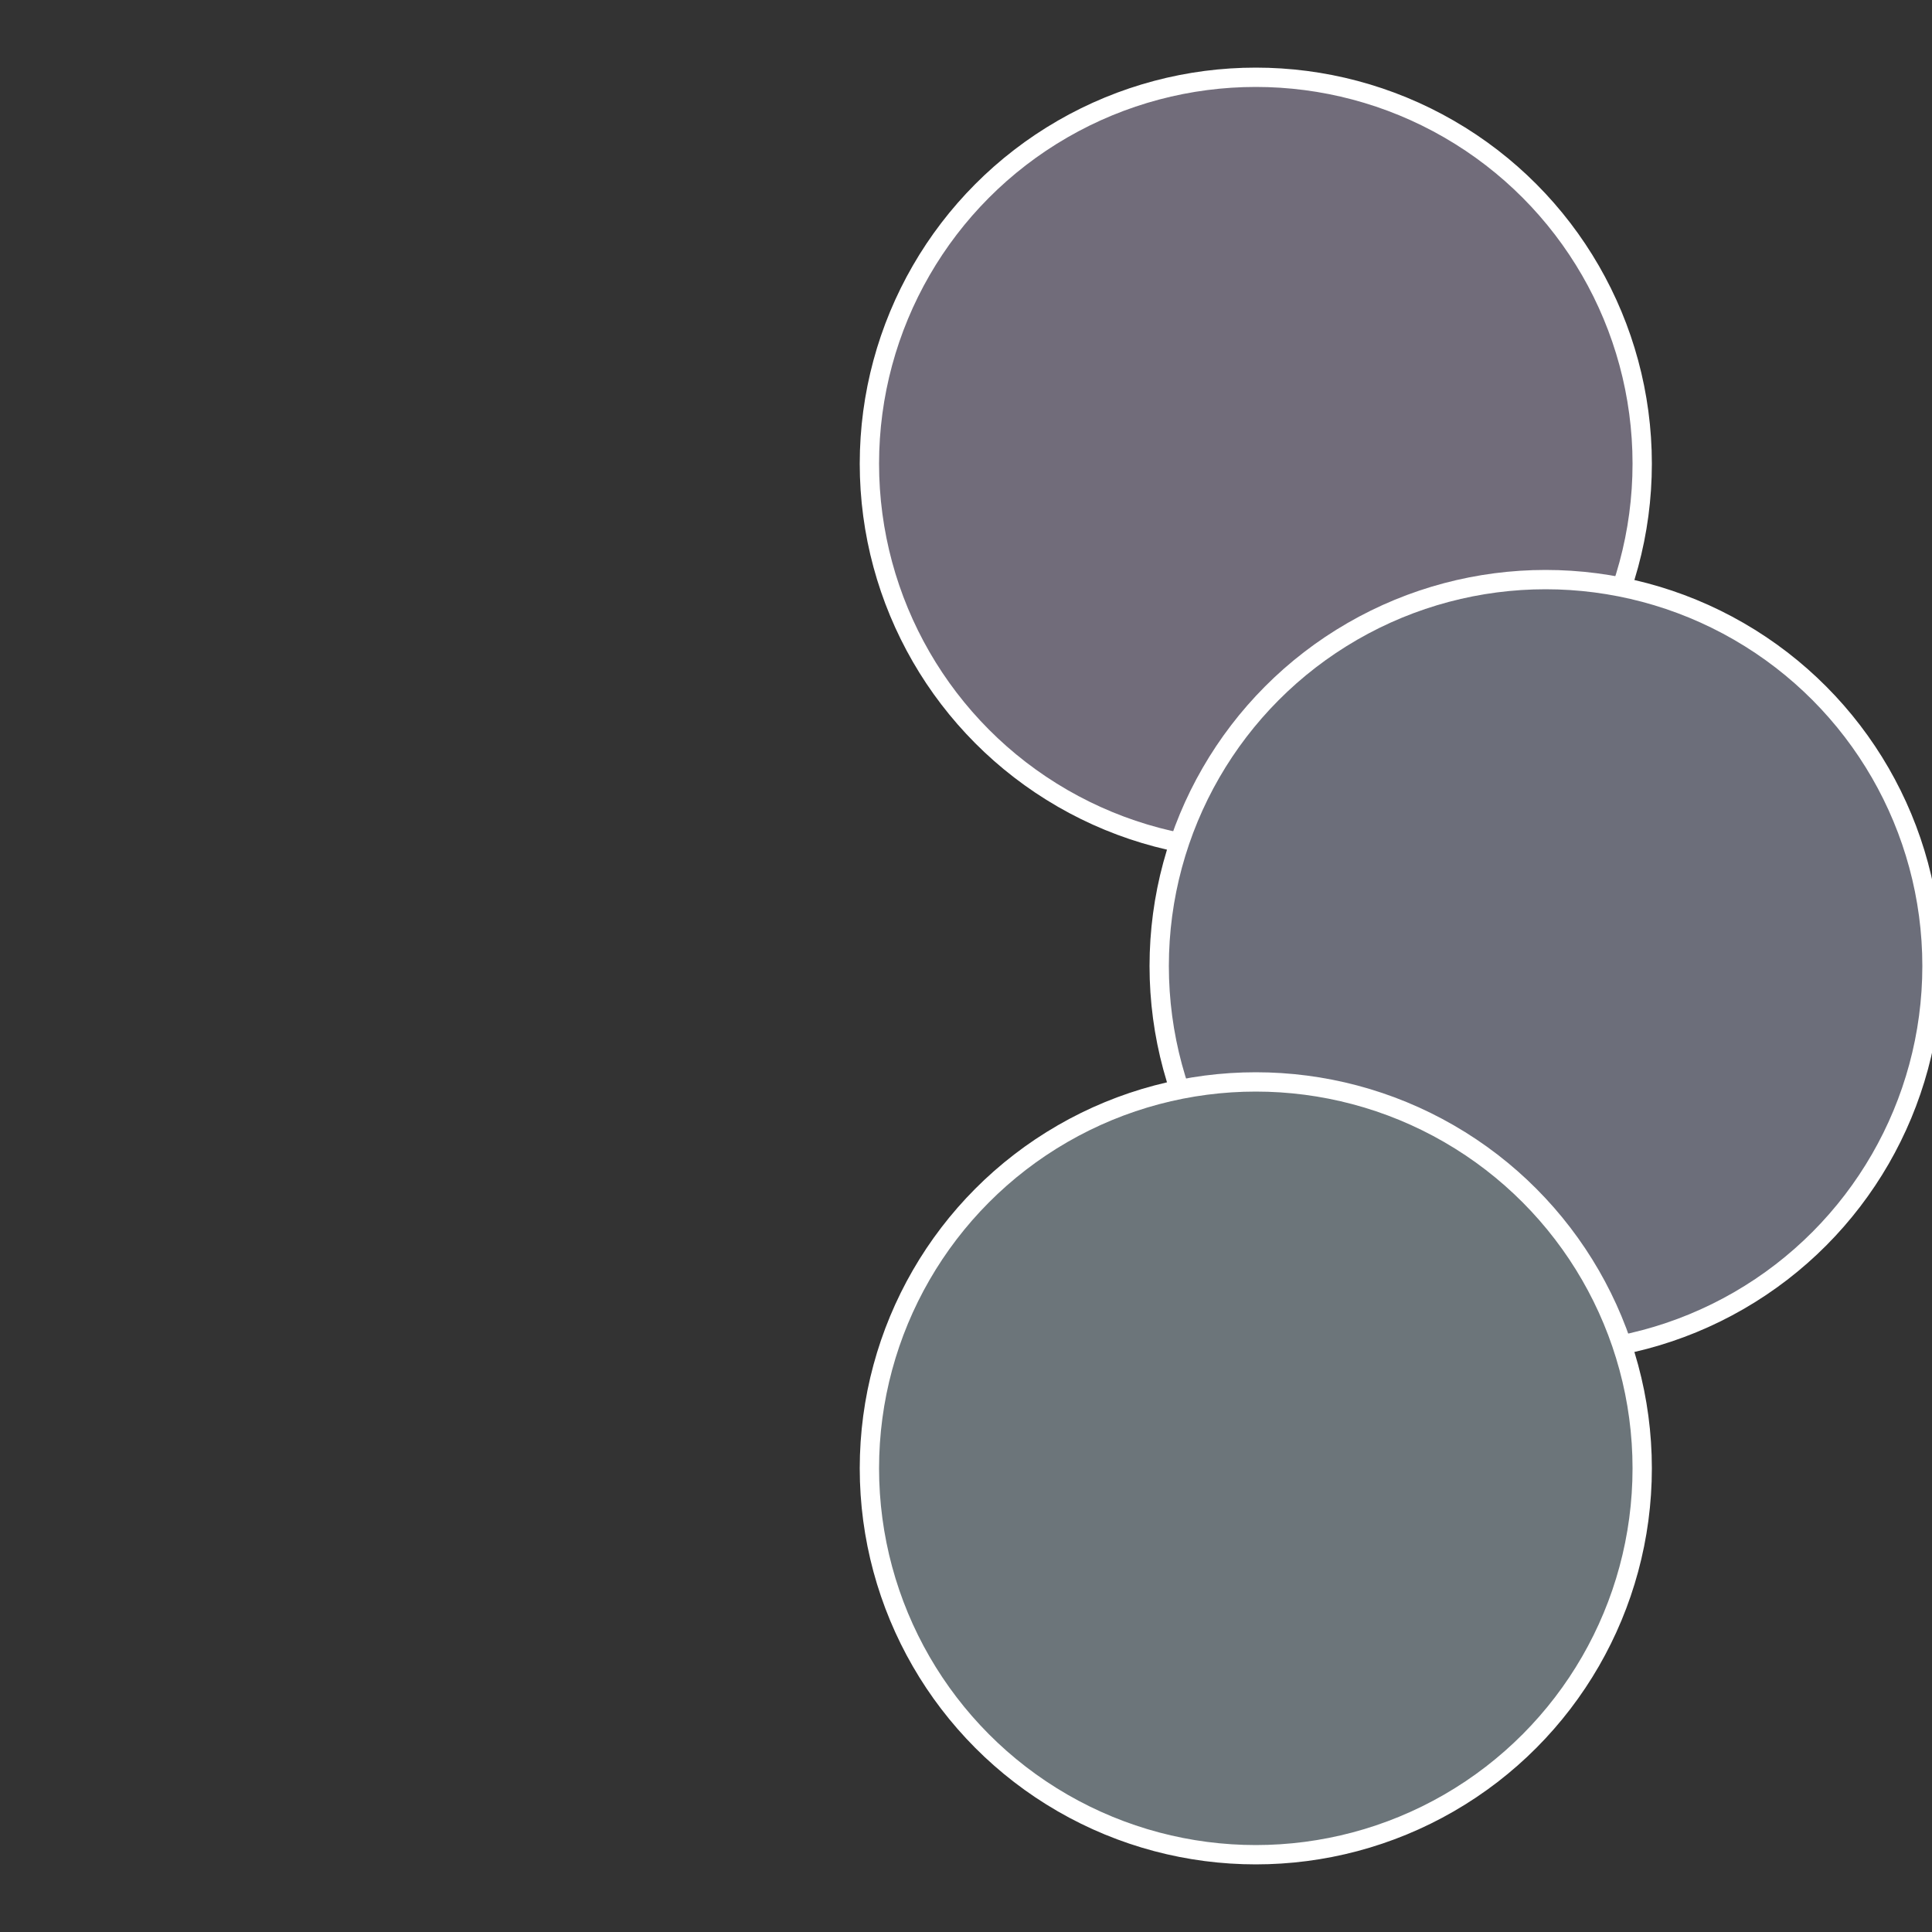
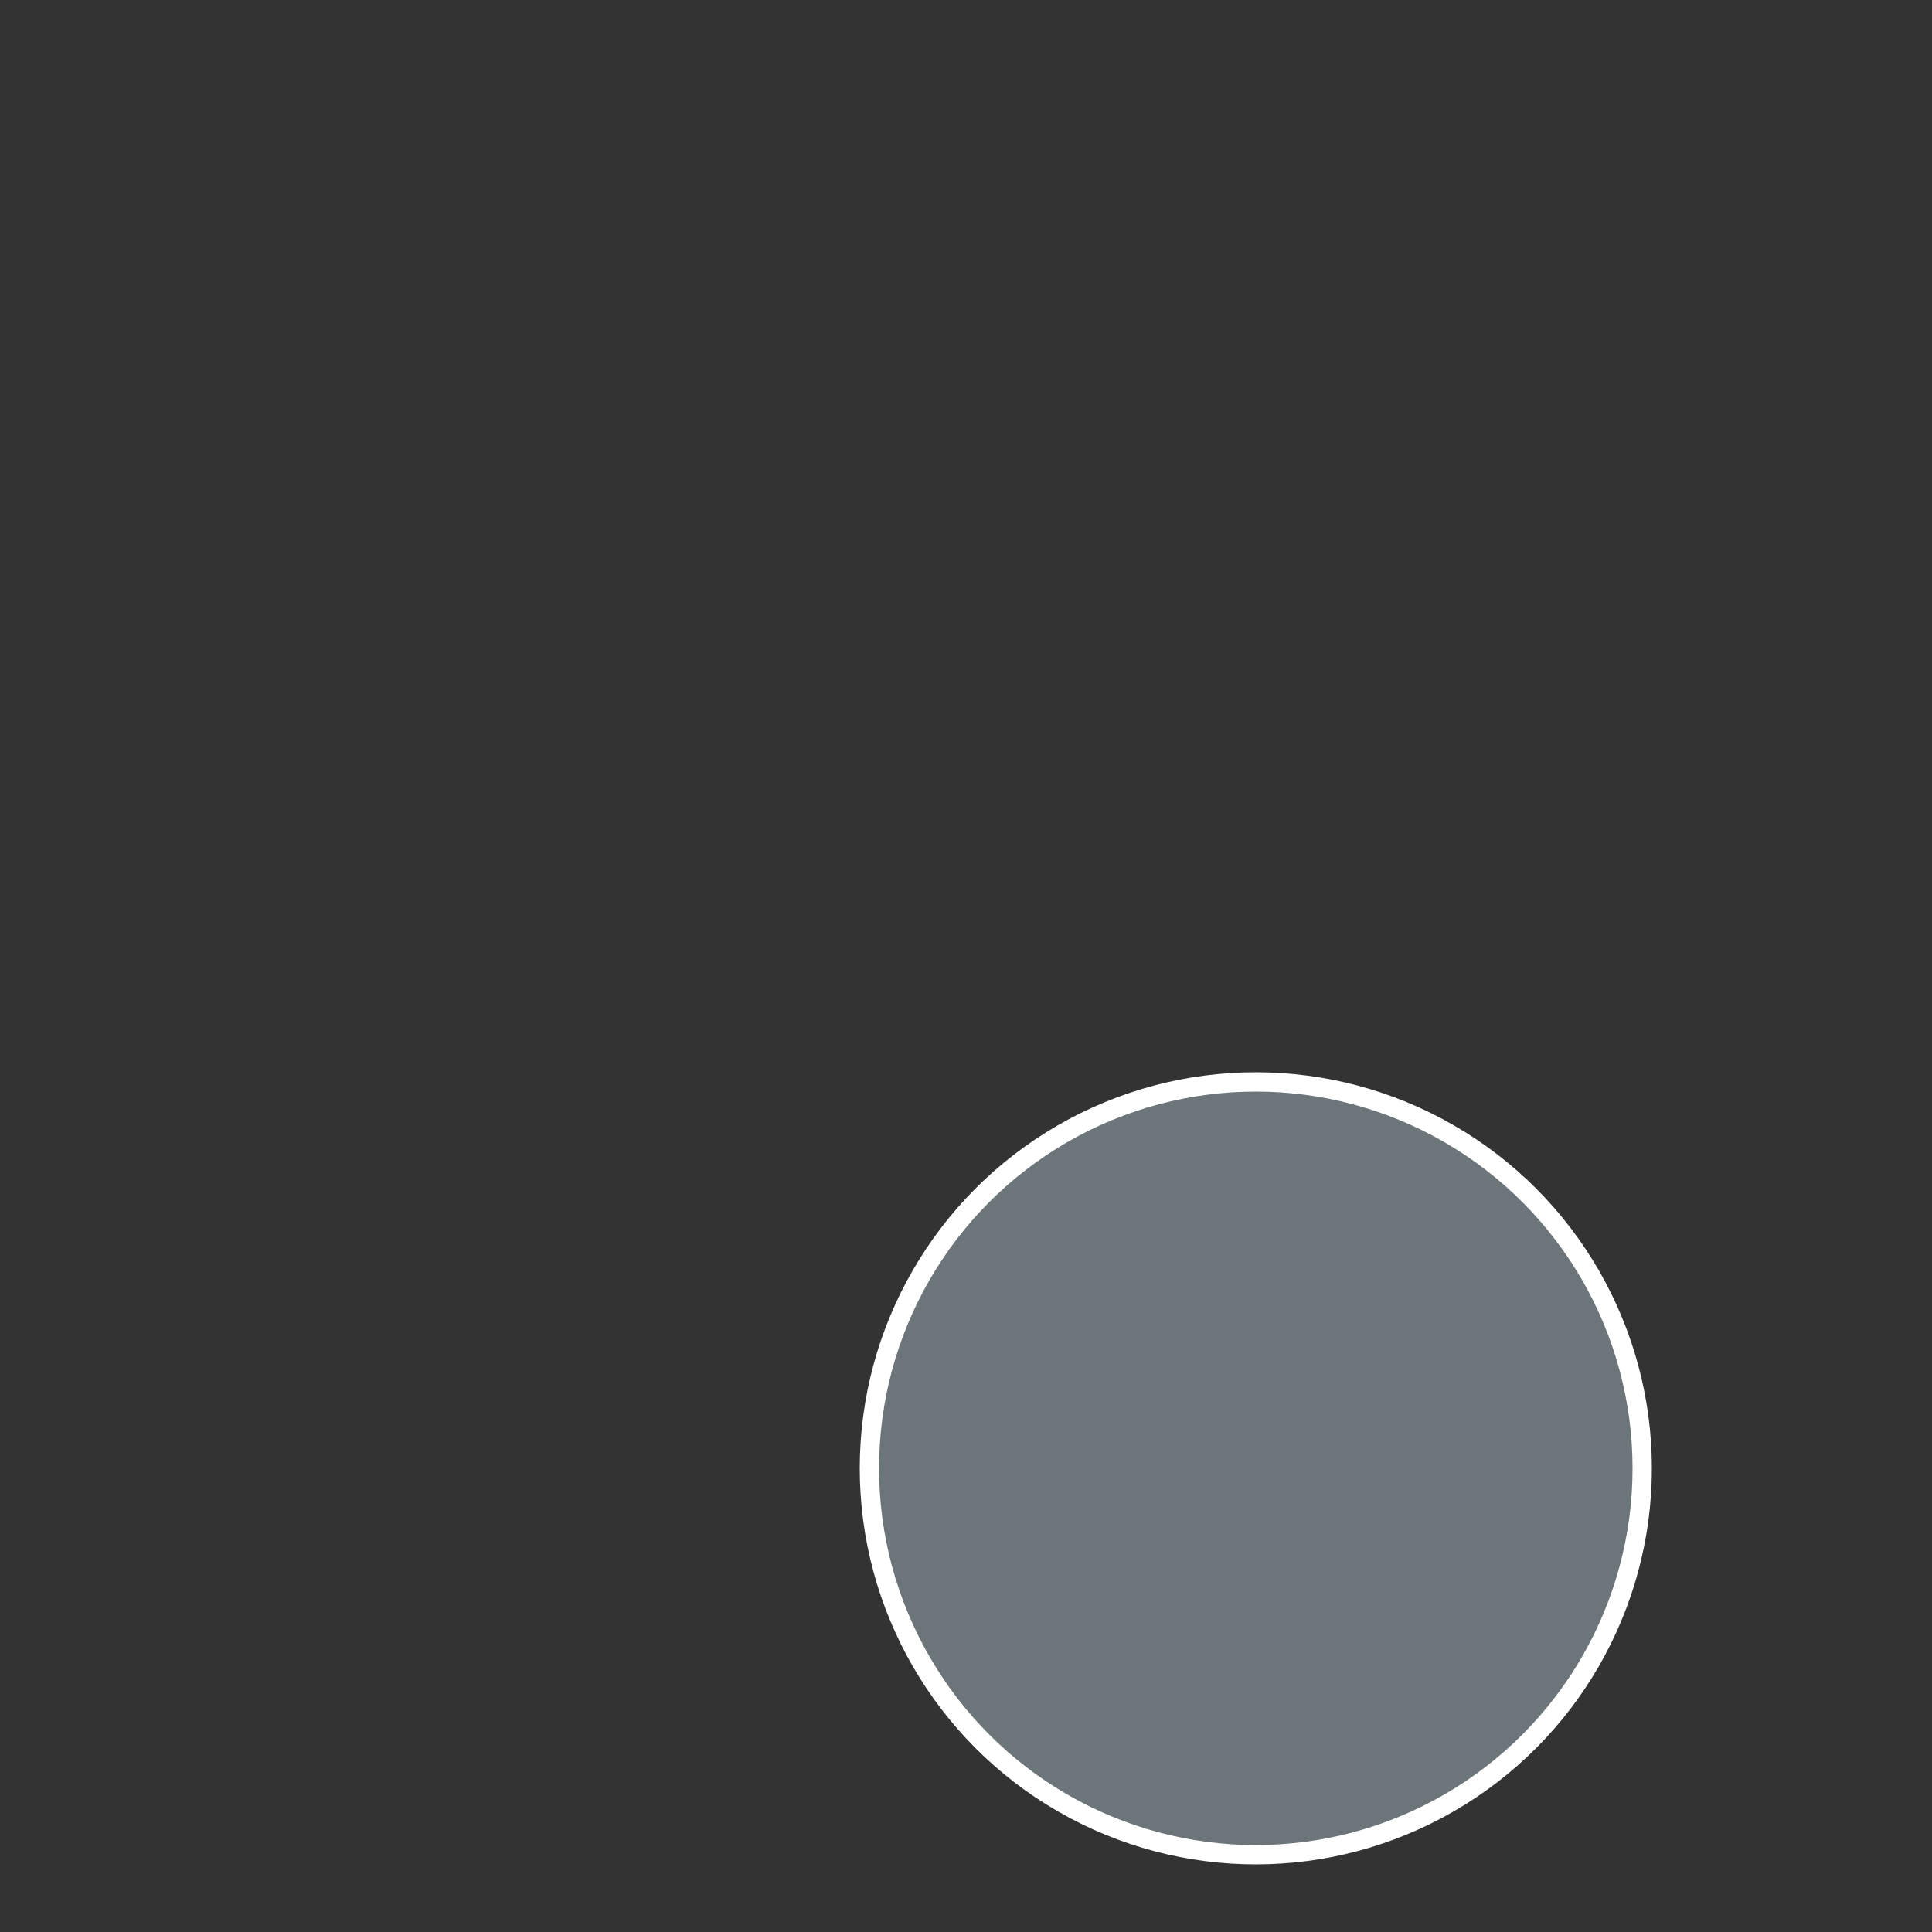
<svg xmlns="http://www.w3.org/2000/svg" width="500" height="500" viewBox="-1 -1 2 2">
  <rect x="-1" y="-1" width="2" height="2" fill="#333333" stroke="none" />
-   <circle cx="0.3" cy="-0.52" r="0.4" fill="#716c7a" stroke="#fff" stroke-width="1%" />
-   <circle cx="0.6" cy="0" r="0.4" fill="#6c6e7a" stroke="#fff" stroke-width="1%" />
  <circle cx="0.3" cy="0.52" r="0.4" fill="#6c757a" stroke="#fff" stroke-width="1%" />
</svg>